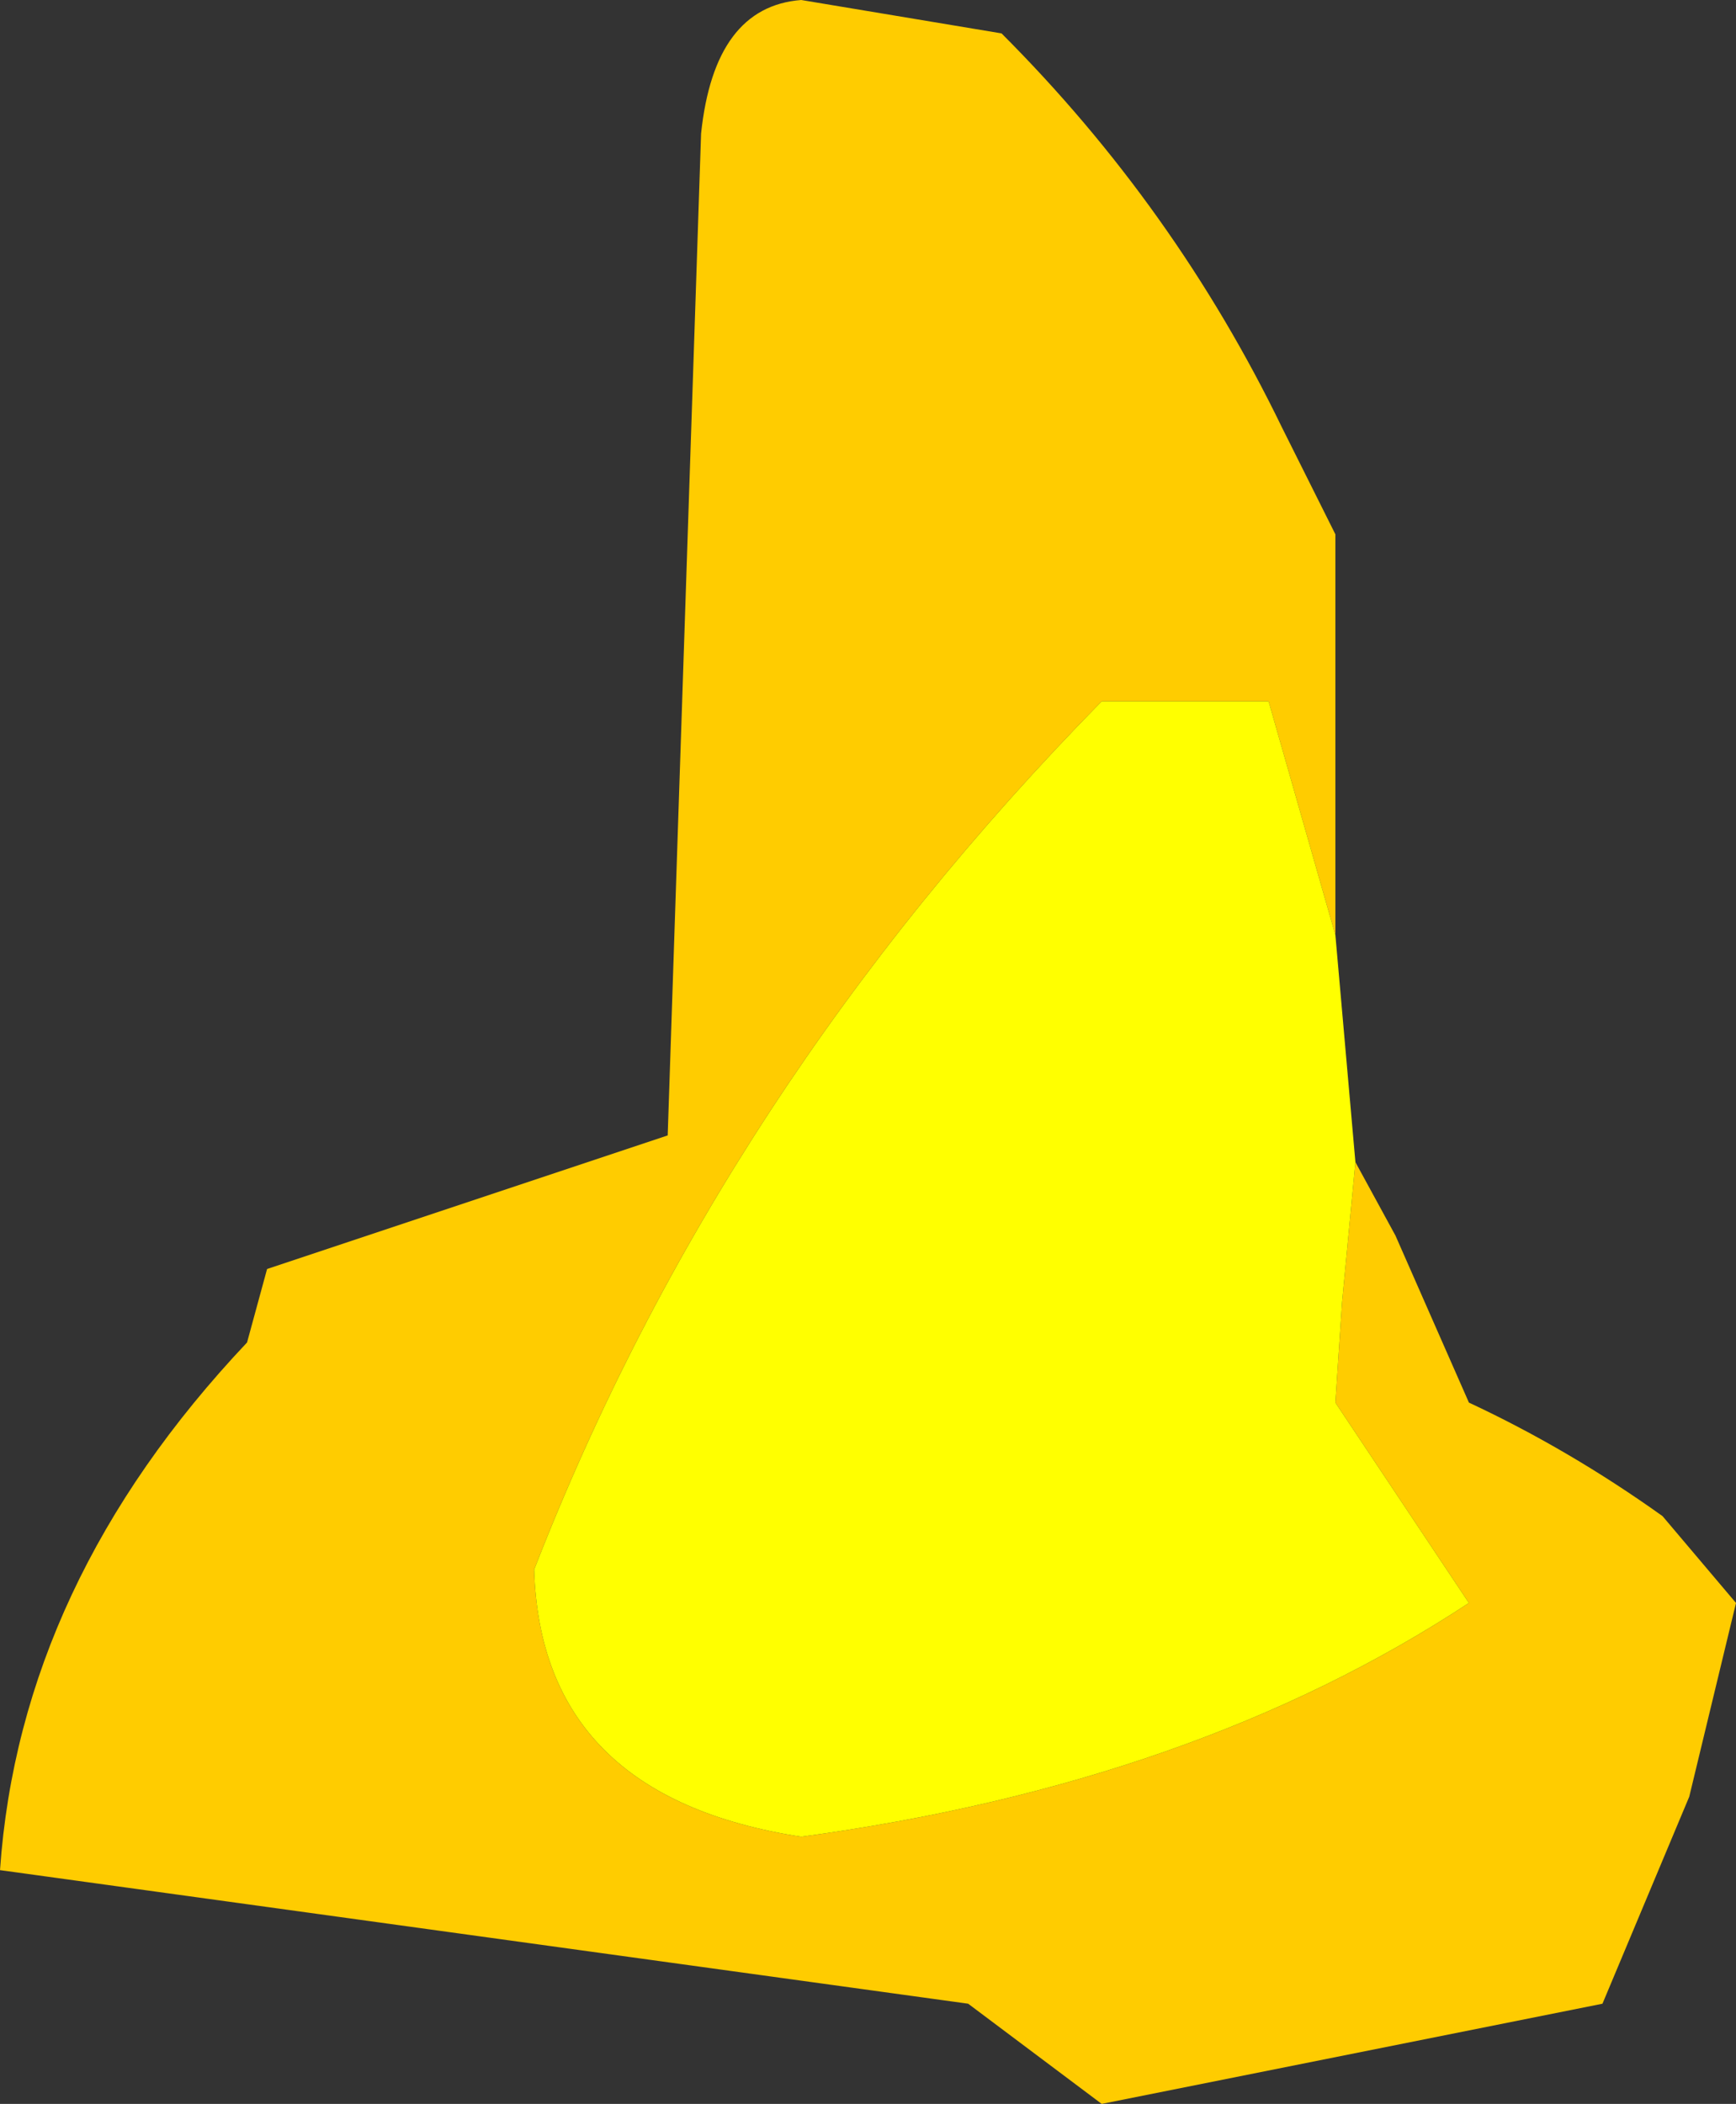
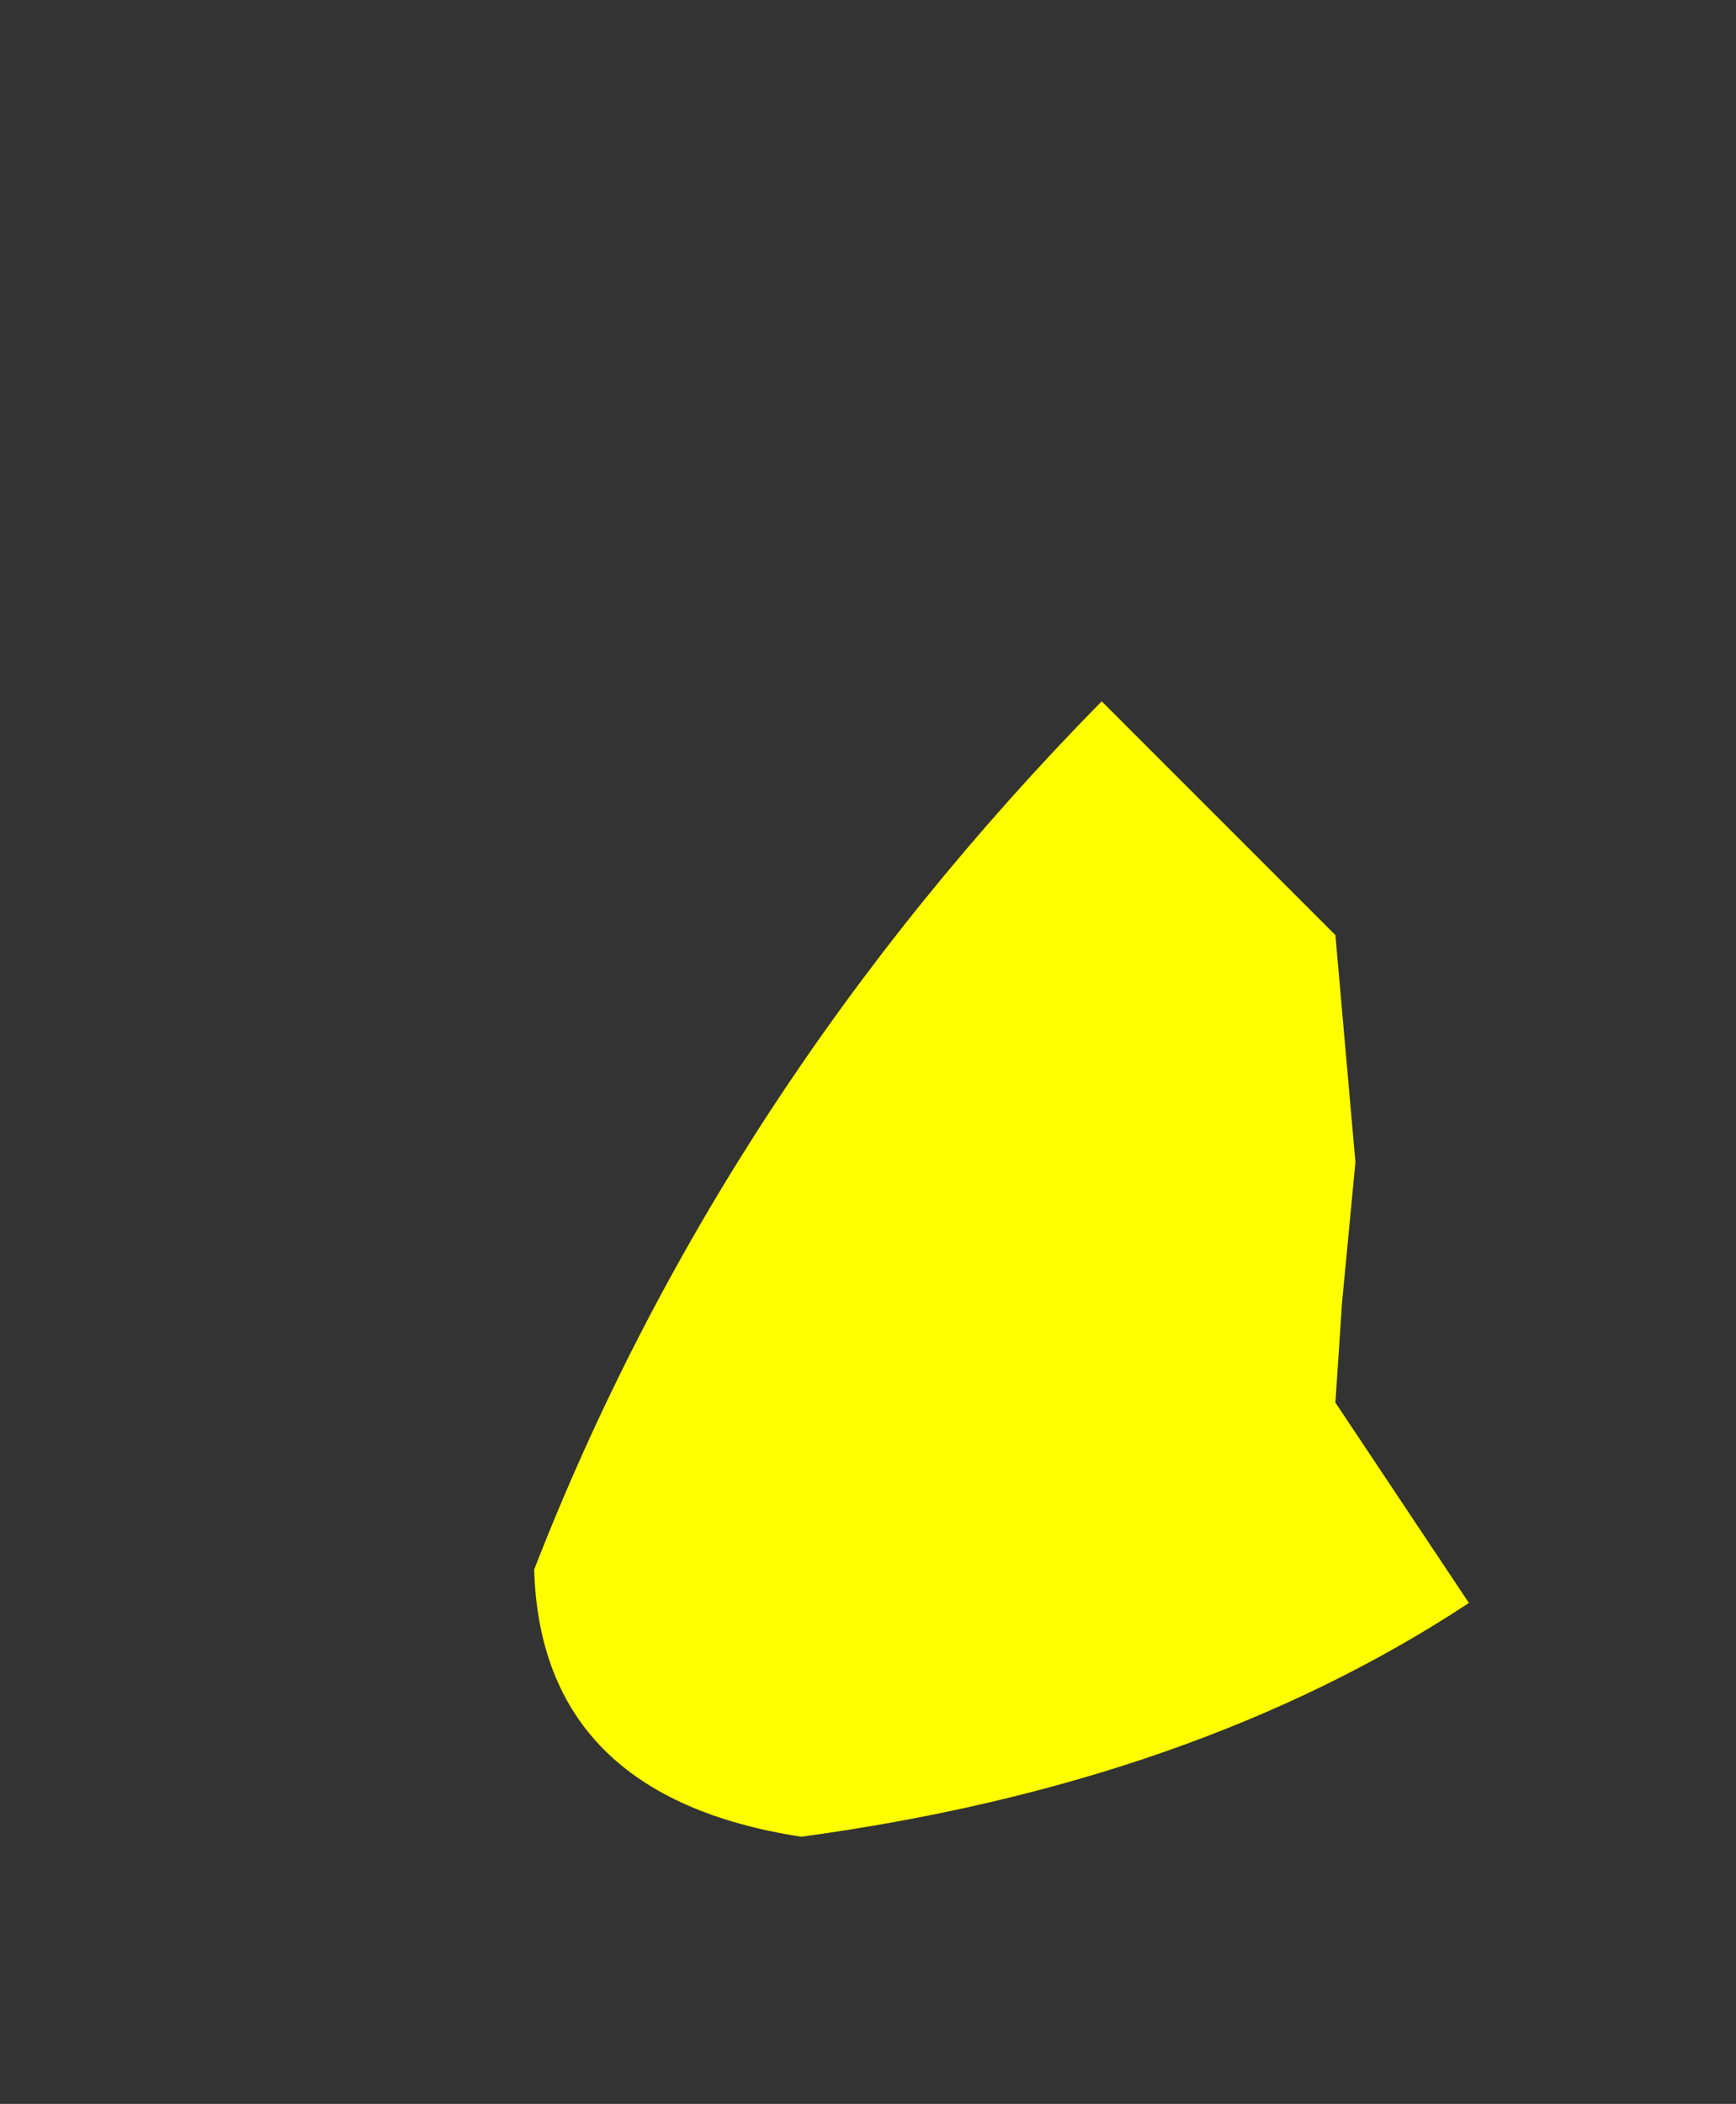
<svg xmlns="http://www.w3.org/2000/svg" height="15.75px" width="13.0px">
  <rect width="100%" height="100%" fill="#333333" stroke="none" />
  <g transform="matrix(1.0, 0.0, 0.0, 1.0, -207.95, -85.0)">
-     <path d="M218.1 93.7 L218.4 94.25 218.95 95.5 Q219.7 95.85 220.4 96.35 L220.95 97.0 220.6 98.45 219.95 100.0 216.2 100.75 215.2 100.0 207.95 99.0 Q208.1 96.85 209.8 95.05 L209.95 94.5 212.95 93.5 213.2 86.0 Q213.3 85.05 213.95 85.0 L215.45 85.25 Q216.75 86.55 217.55 88.2 L217.95 89.0 217.95 92.0 217.45 90.25 216.95 90.25 216.2 90.25 Q213.35 93.15 211.95 96.75 212.0 98.45 213.95 98.75 216.9 98.35 218.95 97.0 L217.95 95.5 218.0 94.75 218.1 93.7" fill="#ffcc00" fill-rule="evenodd" stroke="none" />
-     <path d="M217.95 92.0 L218.1 93.7 218.0 94.75 217.95 95.5 218.95 97.0 Q216.9 98.35 213.95 98.75 212.0 98.45 211.95 96.75 213.35 93.15 216.2 90.25 L216.95 90.25 217.45 90.25 217.95 92.0" fill="#ffff00" fill-rule="evenodd" stroke="none" />
+     <path d="M217.95 92.0 L218.1 93.7 218.0 94.75 217.95 95.5 218.95 97.0 Q216.9 98.35 213.95 98.75 212.0 98.45 211.95 96.75 213.35 93.15 216.2 90.25 " fill="#ffff00" fill-rule="evenodd" stroke="none" />
  </g>
</svg>